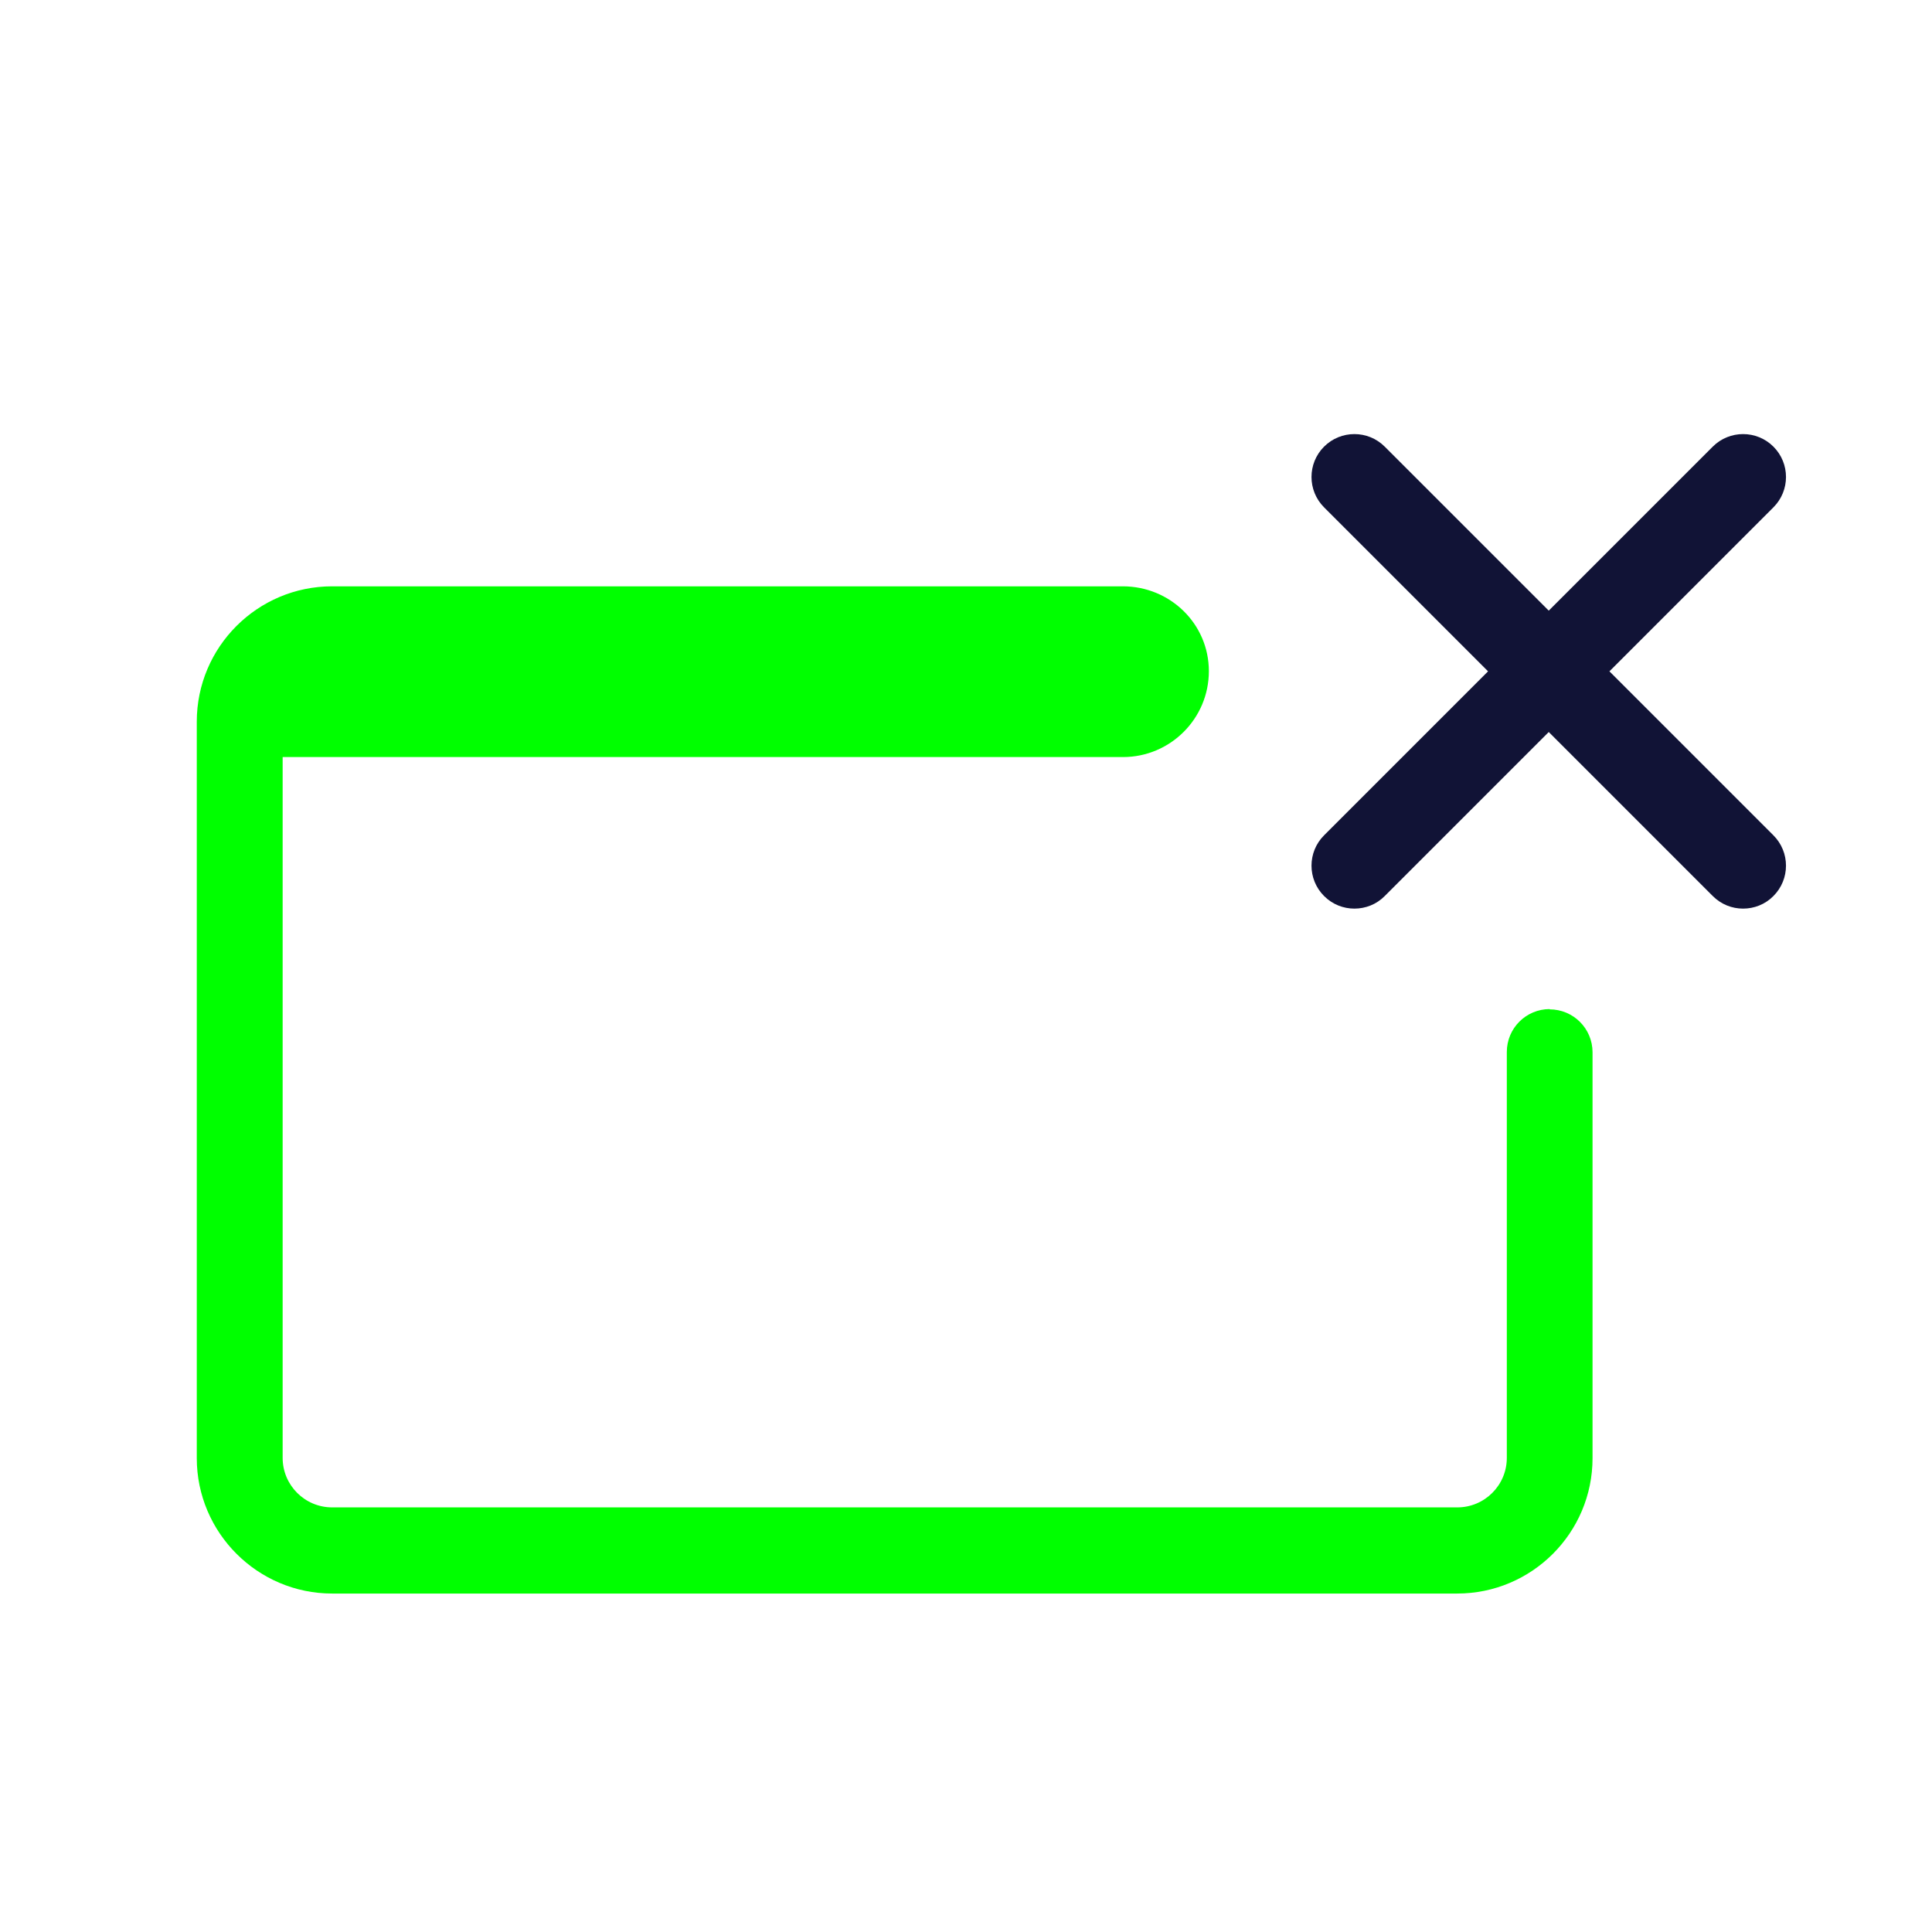
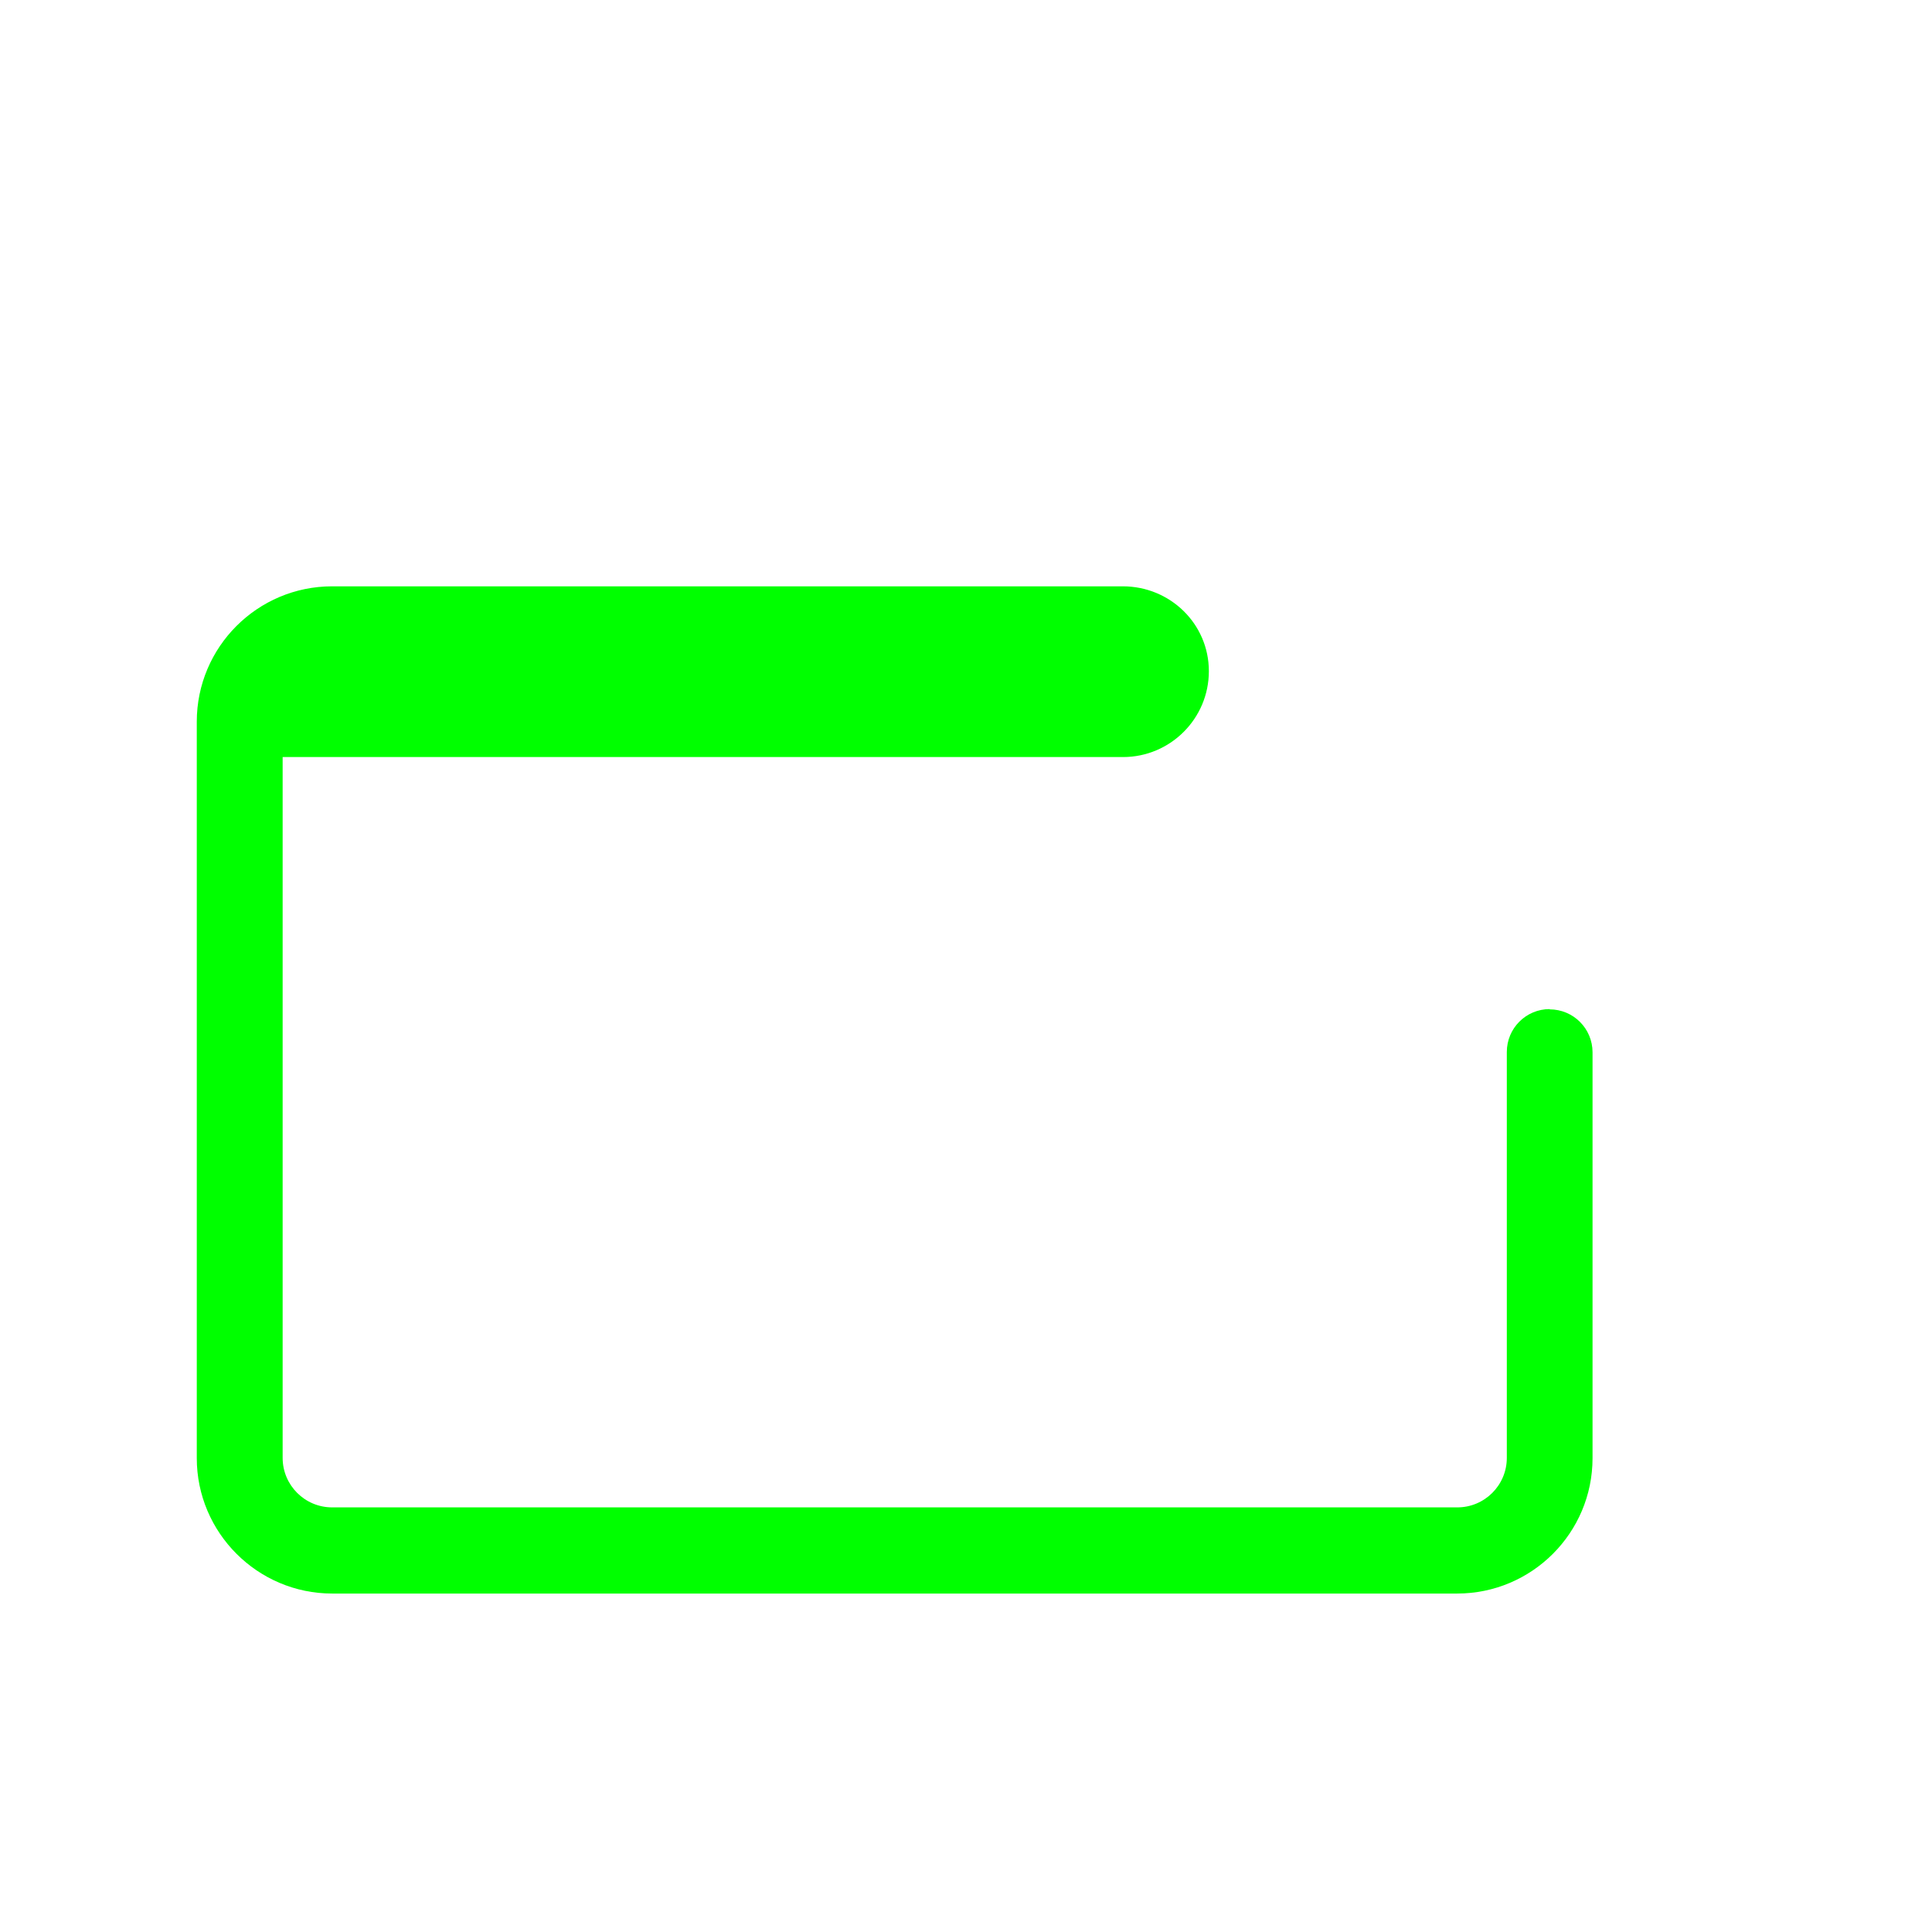
<svg xmlns="http://www.w3.org/2000/svg" id="Ebene_1" viewBox="0 0 135 135">
  <defs>
    <style>.cls-1{fill:lime;}.cls-2{fill:#111336;}</style>
  </defs>
-   <path class="cls-2" d="m112.46,46.91l11.46-11.46c1.17-1.17,1.17-3.07,0-4.24-1.17-1.17-3.07-1.17-4.24,0l-11.46,11.46-11.46-11.46c-1.17-1.17-3.07-1.17-4.24,0-1.17,1.17-1.17,3.07,0,4.24l11.46,11.46-11.46,11.46c-1.17,1.17-1.17,3.07,0,4.24.59.59,1.35.88,2.12.88s1.54-.29,2.12-.88l11.46-11.46,11.46,11.46c.59.59,1.35.88,2.12.88s1.54-.29,2.12-.88c1.17-1.17,1.17-3.07,0-4.24l-11.46-11.46Z" />
  <path class="cls-1" d="m108.29,70.51c-1.66,0-3,1.34-3,3v28.36c0,1.91-1.55,3.46-3.46,3.46H23.21c-1.91,0-3.46-1.55-3.46-3.46v-48.97h18.33s40.39,0,40.39,0c3.31,0,6-2.69,6-6s-2.71-5.93-6.01-5.93H23.21c-5.22,0-9.46,4.24-9.46,9.46h0v51.46c0,5.21,4.25,9.46,9.46,9.46h78.61c5.22,0,9.46-4.24,9.46-9.46v-28.36c0-1.66-1.34-3-3-3Z" />
</svg>